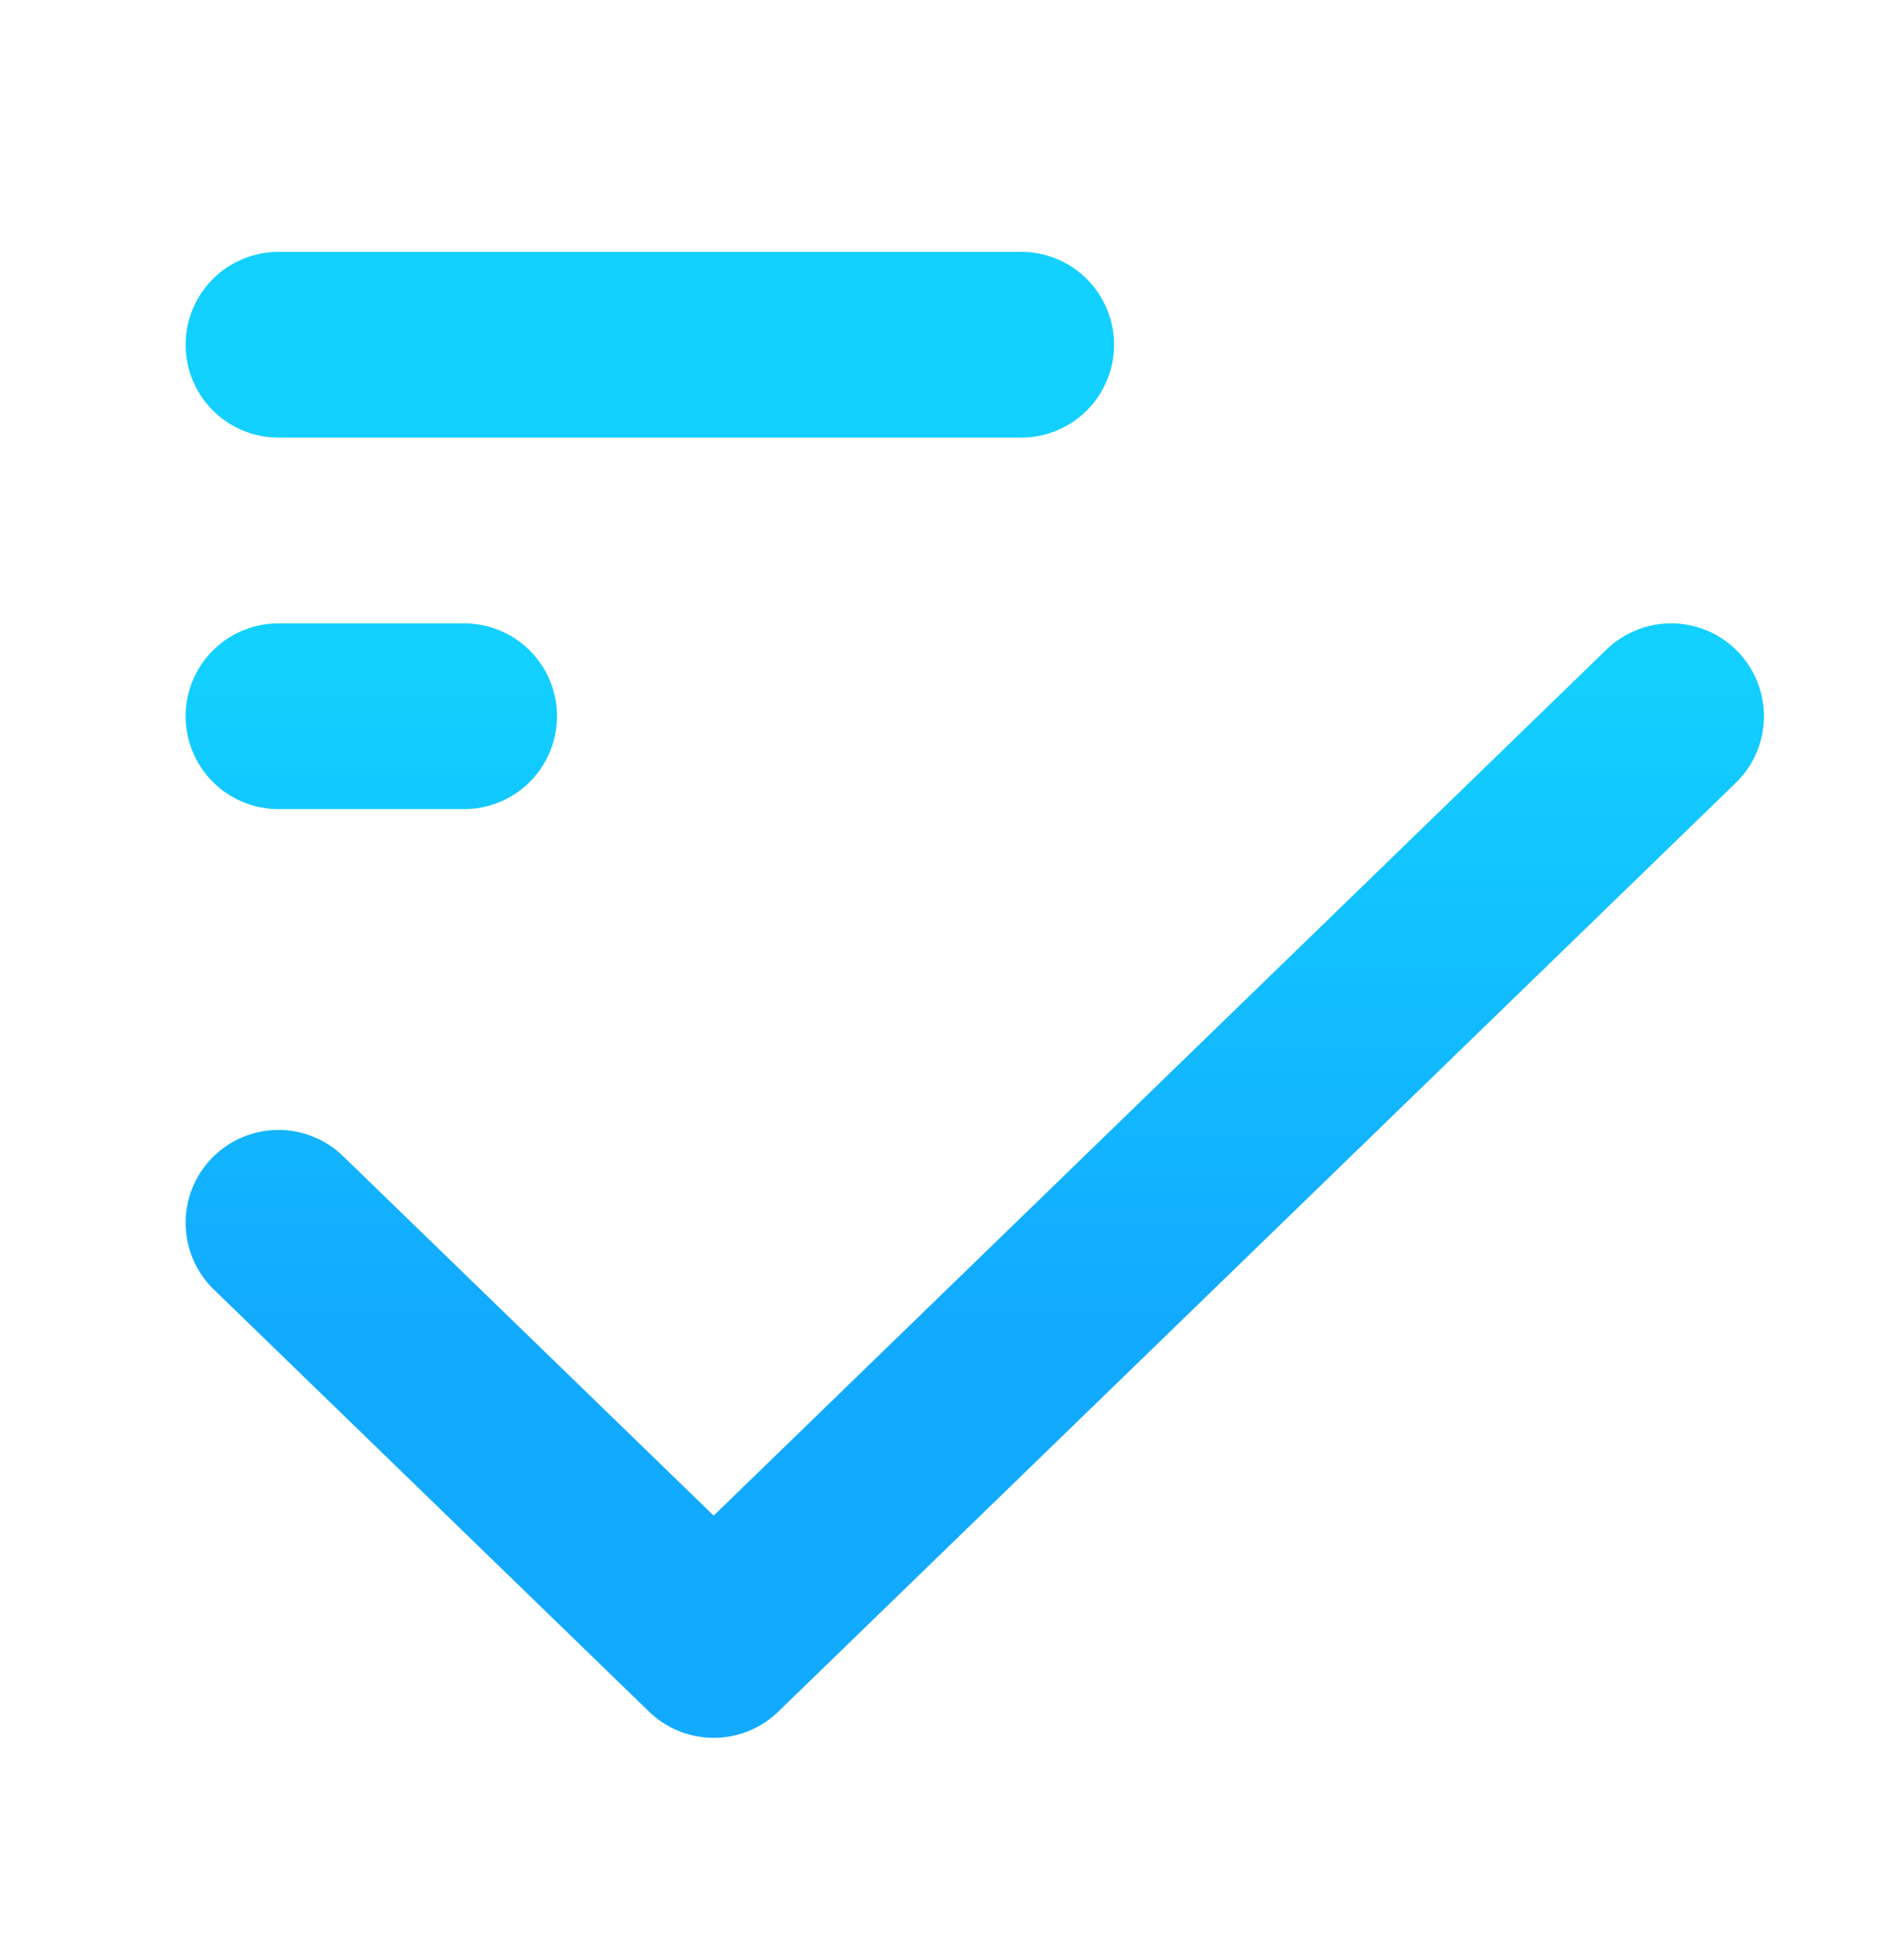
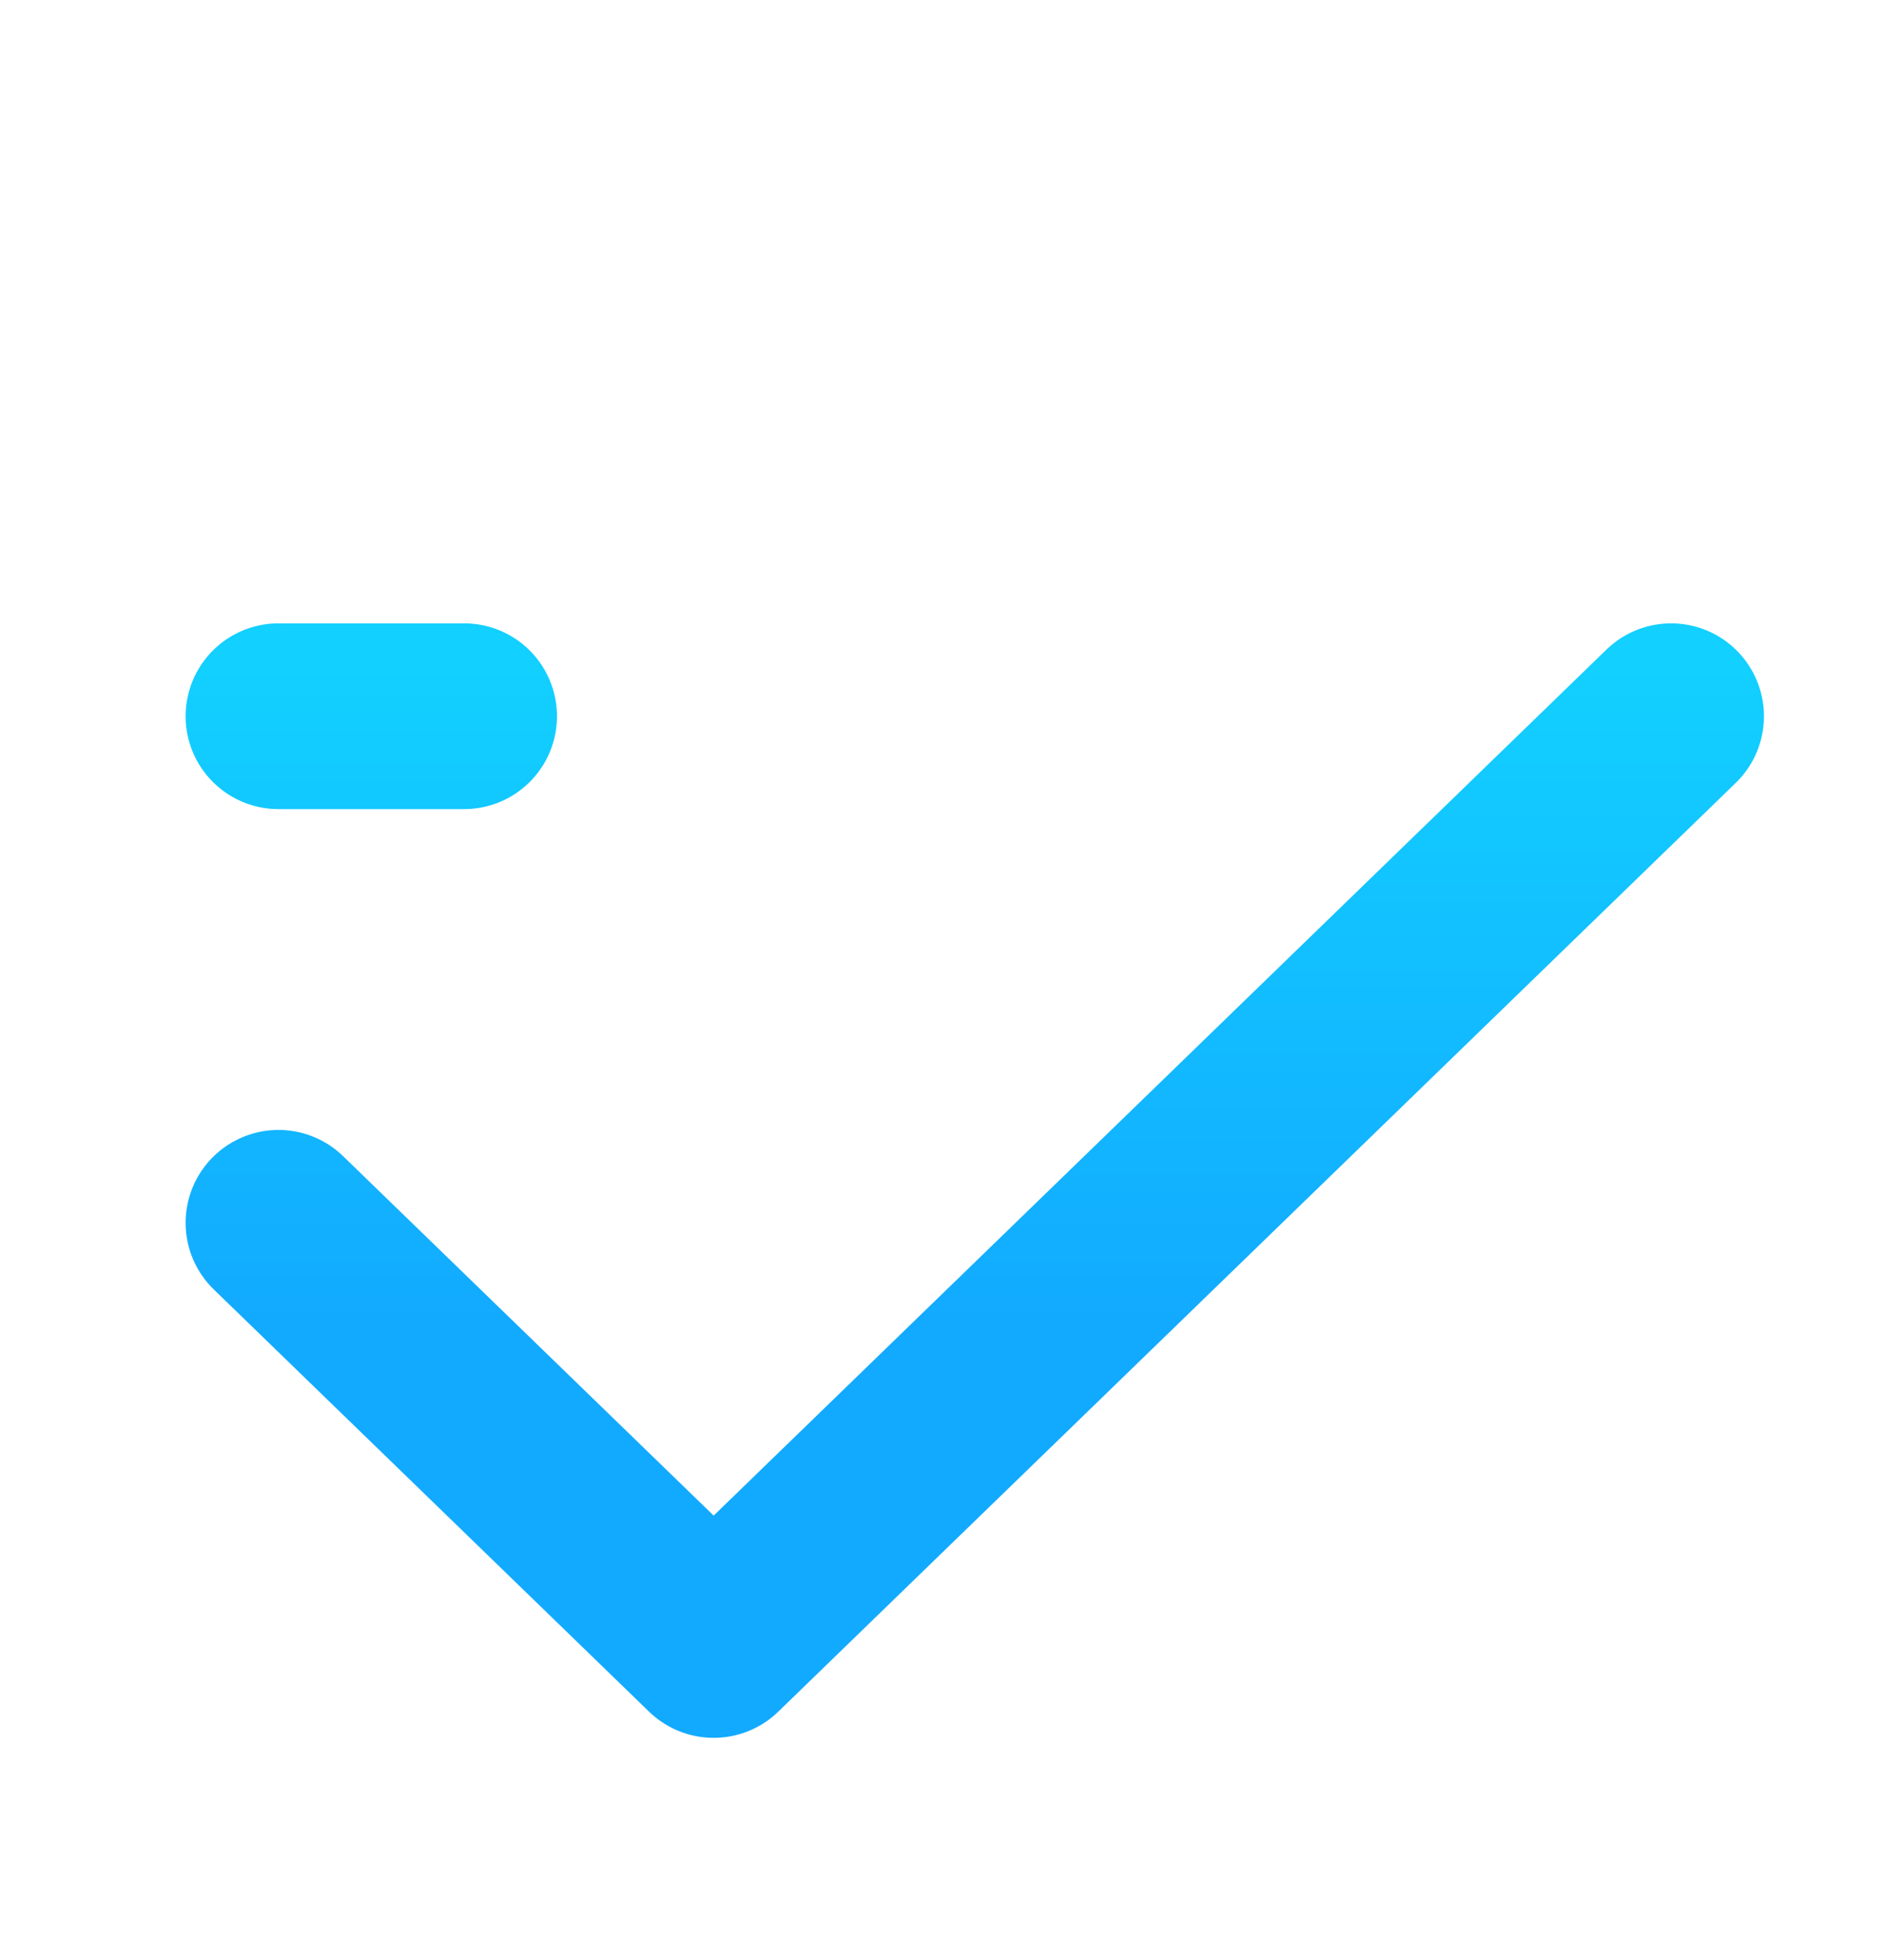
<svg xmlns="http://www.w3.org/2000/svg" width="25" height="26" viewBox="0 0 25 26" fill="none">
-   <path d="M3.695 9.501H6.159M22.175 9.501L9.47 21.821L3.695 16.221M3.695 4.573H13.551" stroke="url(#paint0_linear_1414_7024)" stroke-width="2.464" stroke-linecap="round" stroke-linejoin="round" />
+   <path d="M3.695 9.501H6.159M22.175 9.501L9.47 21.821L3.695 16.221M3.695 4.573" stroke="url(#paint0_linear_1414_7024)" stroke-width="2.464" stroke-linecap="round" stroke-linejoin="round" />
  <defs>
    <linearGradient id="paint0_linear_1414_7024" x1="12.935" y1="4.573" x2="12.935" y2="21.821" gradientUnits="userSpaceOnUse">
      <stop offset="0.25" stop-color="#12D0FF" />
      <stop offset="0.75" stop-color="#12AAFF" />
    </linearGradient>
  </defs>
</svg>